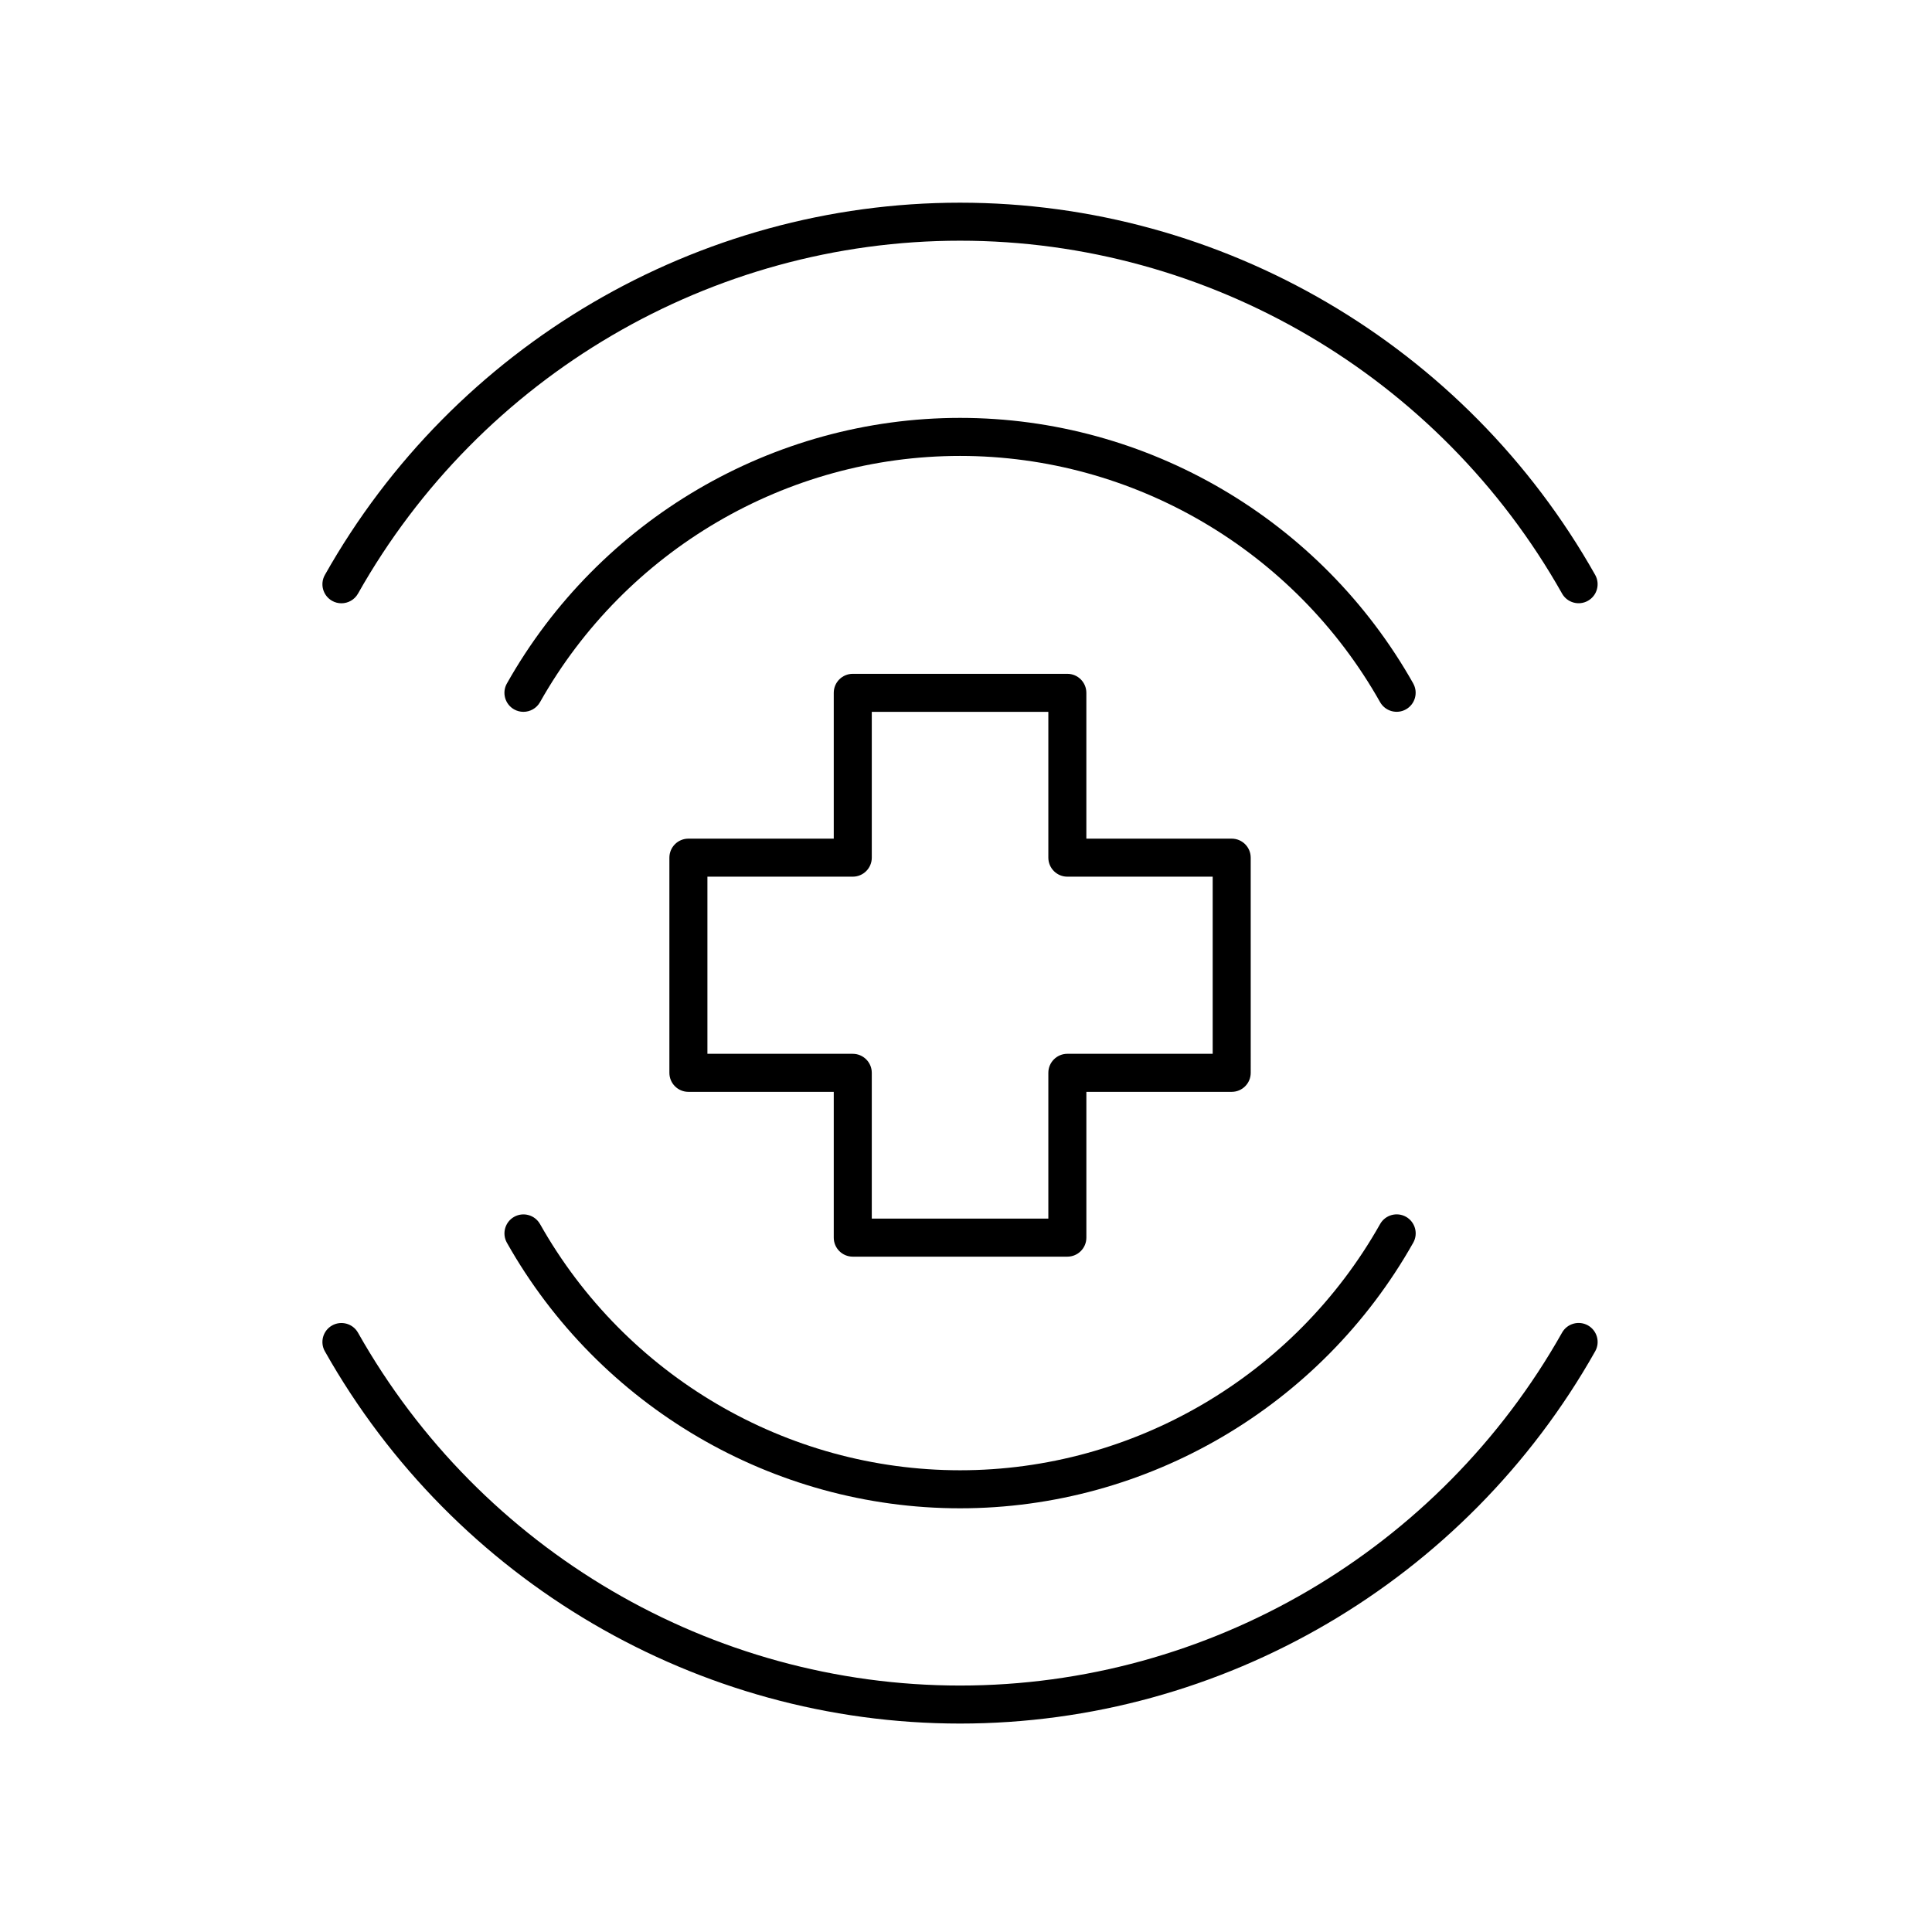
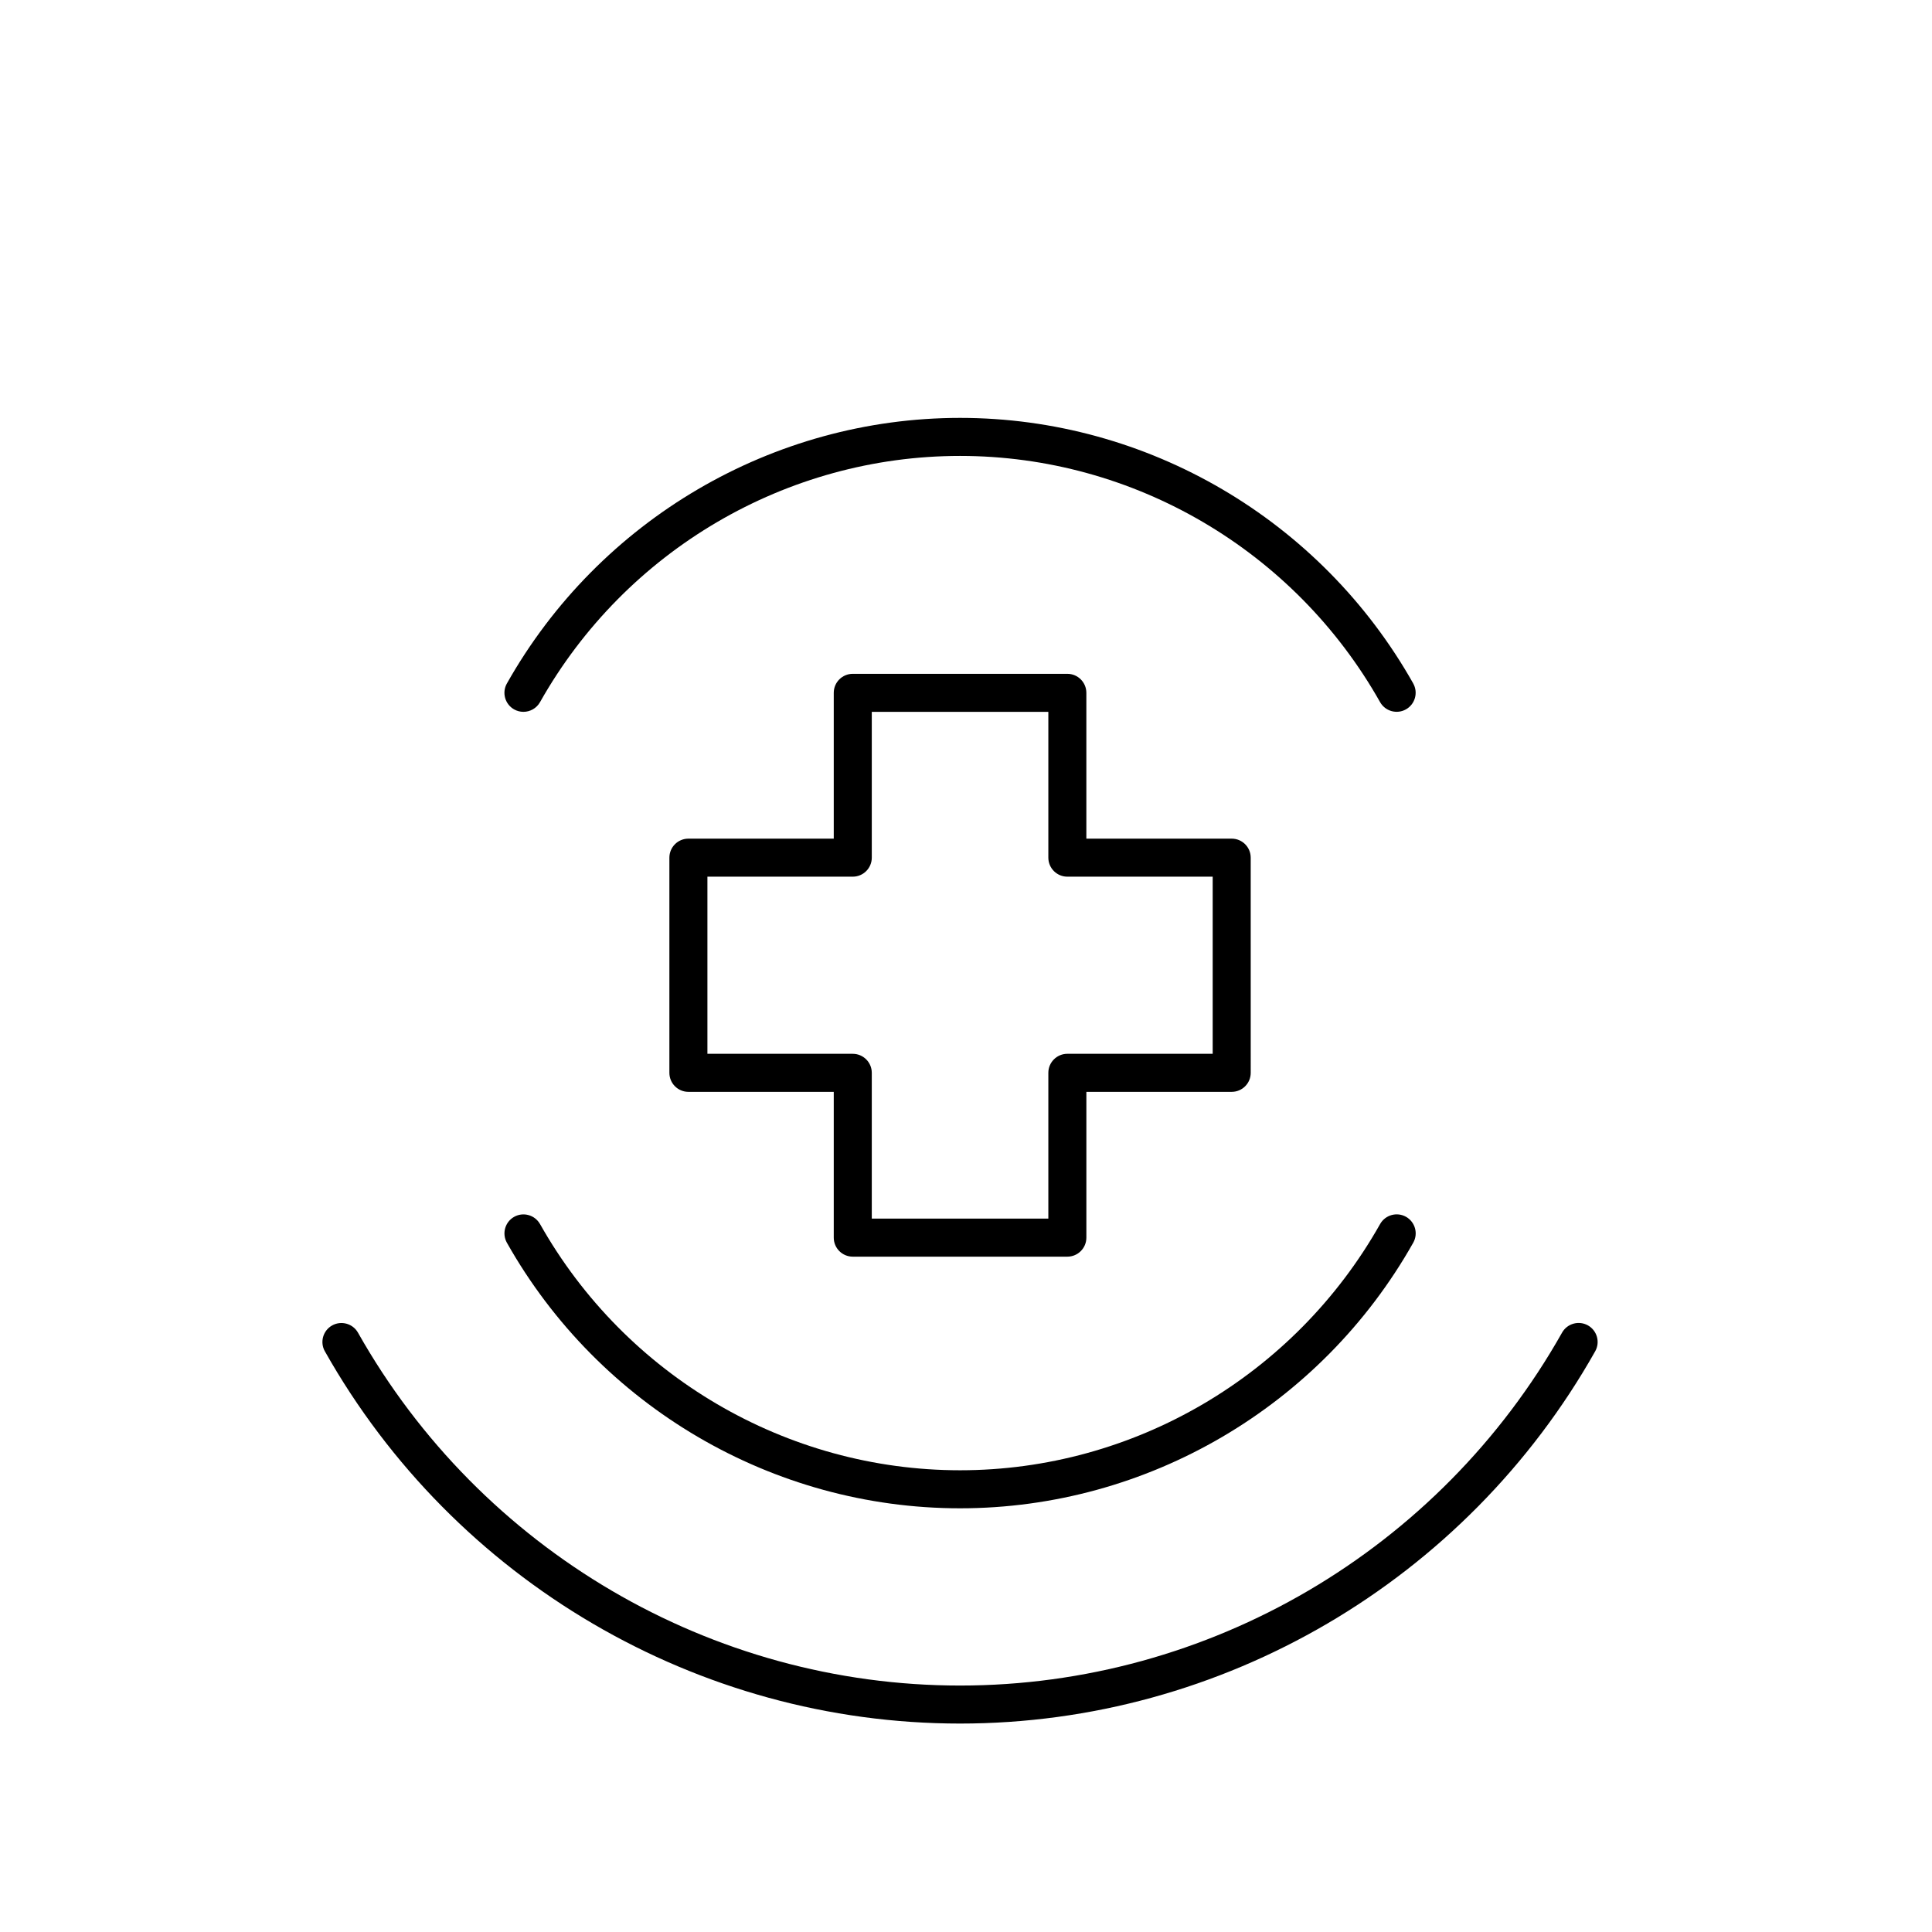
<svg xmlns="http://www.w3.org/2000/svg" fill="#000000" width="800px" height="800px" version="1.1" viewBox="144 144 512 512">
  <g>
    <path d="m518.52 325.12c-24.484-43.41-70.5-70.375-120.09-70.375-49.598 0-95.617 26.969-120.1 70.387-1.367 2.422-0.508 5.496 1.914 6.863 0.781 0.441 1.633 0.648 2.469 0.648 1.758 0 3.469-0.922 4.394-2.562 22.699-40.254 65.355-65.258 111.32-65.258 45.961 0 88.613 25 111.31 65.246 1.367 2.426 4.449 3.281 6.863 1.914 2.422-1.371 3.277-4.441 1.914-6.863z" />
-     <path d="m557.96 301.3c1.371 2.426 4.441 3.281 6.863 1.914 2.422-1.367 3.277-4.441 1.914-6.863-34.316-60.844-98.812-98.637-168.32-98.637-69.516 0-134.02 37.805-168.32 98.652-1.367 2.422-0.508 5.496 1.914 6.863 0.781 0.441 1.633 0.648 2.469 0.648 1.758 0 3.469-0.922 4.394-2.562 32.527-57.691 93.664-93.527 159.55-93.527 65.875 0 127.01 35.832 159.54 93.512z" />
    <path d="m287.11 468.39c-1.367-2.422-4.441-3.277-6.863-1.914-2.422 1.367-3.277 4.441-1.914 6.863 24.48 43.41 70.5 70.375 120.09 70.375 49.598 0 95.617-26.973 120.1-70.387 1.367-2.422 0.508-5.496-1.914-6.863-2.414-1.359-5.496-0.508-6.863 1.914-22.695 40.254-65.352 65.258-111.32 65.258-45.965 0.004-88.617-25-111.31-65.246z" />
    <path d="m230.1 502.12c34.316 60.844 98.809 98.641 168.32 98.641 69.516 0 134.01-37.805 168.32-98.652 1.367-2.422 0.508-5.496-1.914-6.863-2.422-1.359-5.496-0.508-6.863 1.914-32.531 57.691-93.664 93.527-159.55 93.527-65.875 0-127.01-35.832-159.54-93.512-1.367-2.422-4.438-3.273-6.863-1.914-2.426 1.363-3.281 4.438-1.914 6.859z" />
    <path d="m426.86 322.57h-56.867c-2.781 0-5.039 2.254-5.039 5.039v38.641h-38.52c-2.781 0-5.039 2.254-5.039 5.039v57.023c0 2.781 2.254 5.039 5.039 5.039h38.52v38.637c0 2.781 2.254 5.039 5.039 5.039h56.867c2.781 0 5.039-2.254 5.039-5.039v-38.637h38.516c2.781 0 5.039-2.254 5.039-5.039l-0.004-57.023c0-2.781-2.254-5.039-5.039-5.039h-38.516v-38.641c0-2.781-2.254-5.039-5.035-5.039zm38.516 53.754v46.945h-38.516c-2.781 0-5.039 2.254-5.039 5.039v38.637l-46.789 0.004v-38.637c0-2.781-2.254-5.039-5.039-5.039h-38.52v-46.945h38.52c2.781 0 5.039-2.254 5.039-5.039v-38.641h46.789v38.641c0 2.781 2.254 5.039 5.039 5.039z" />
  </g>
</svg>